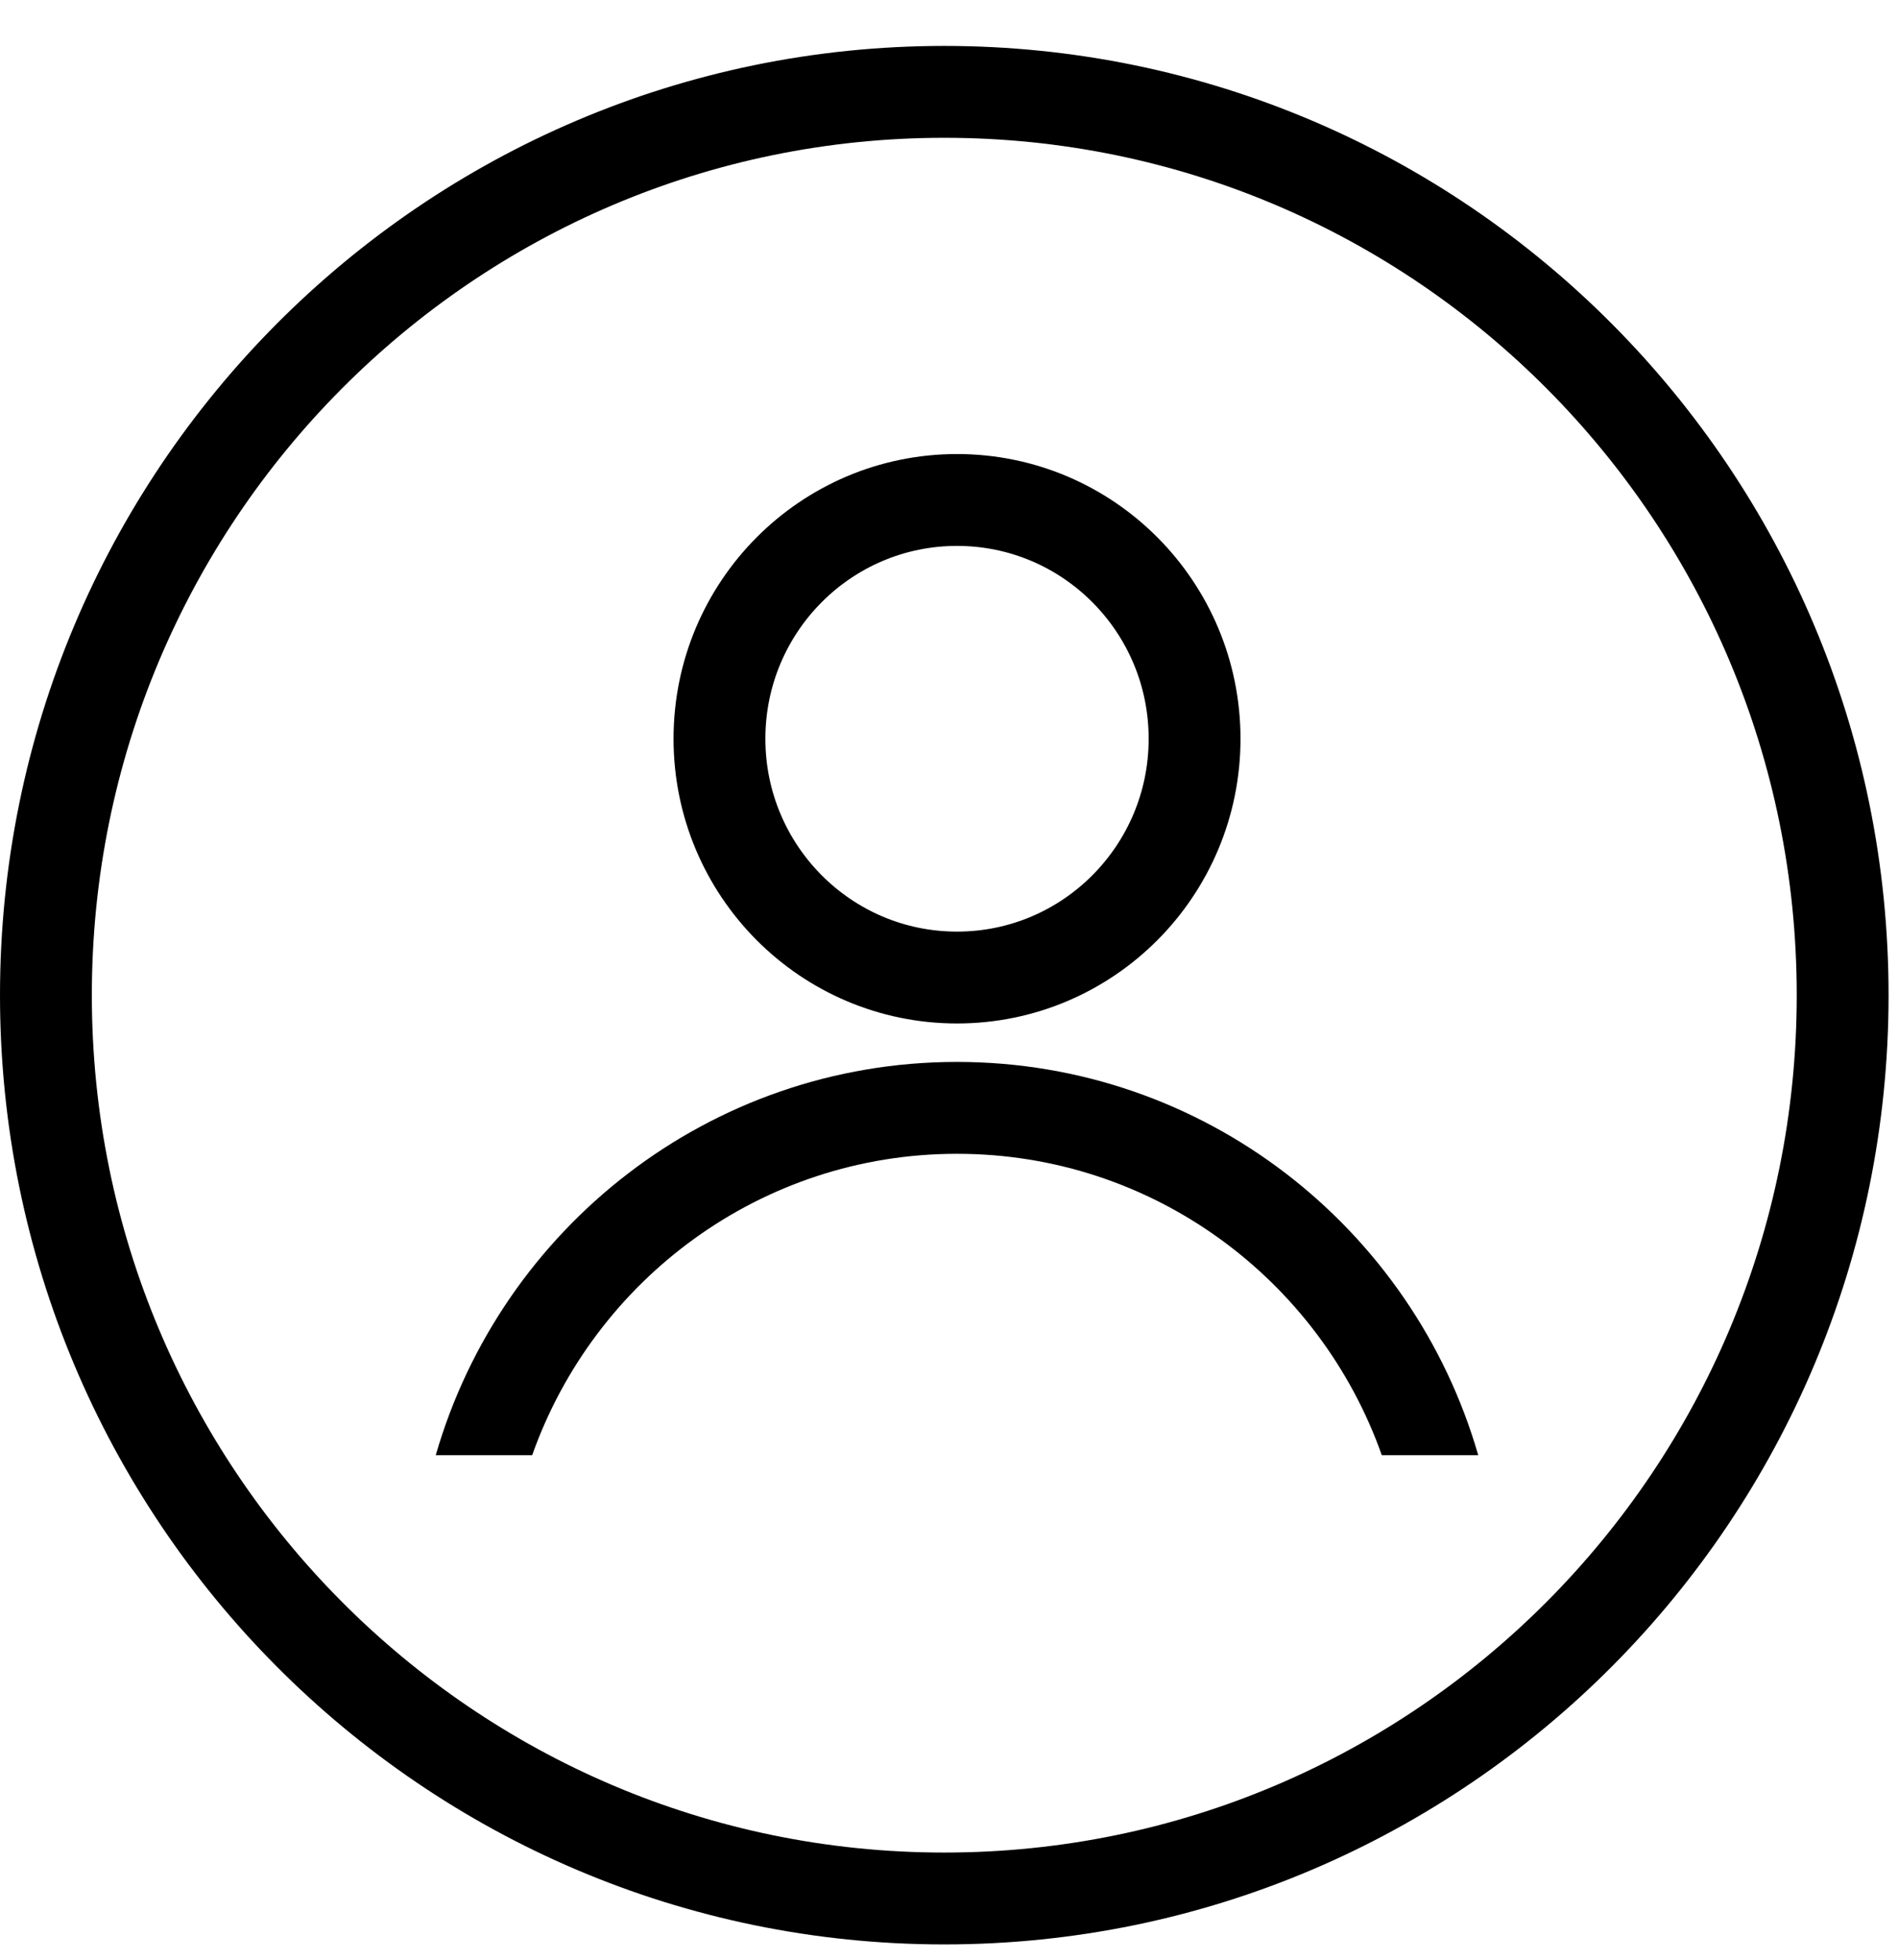
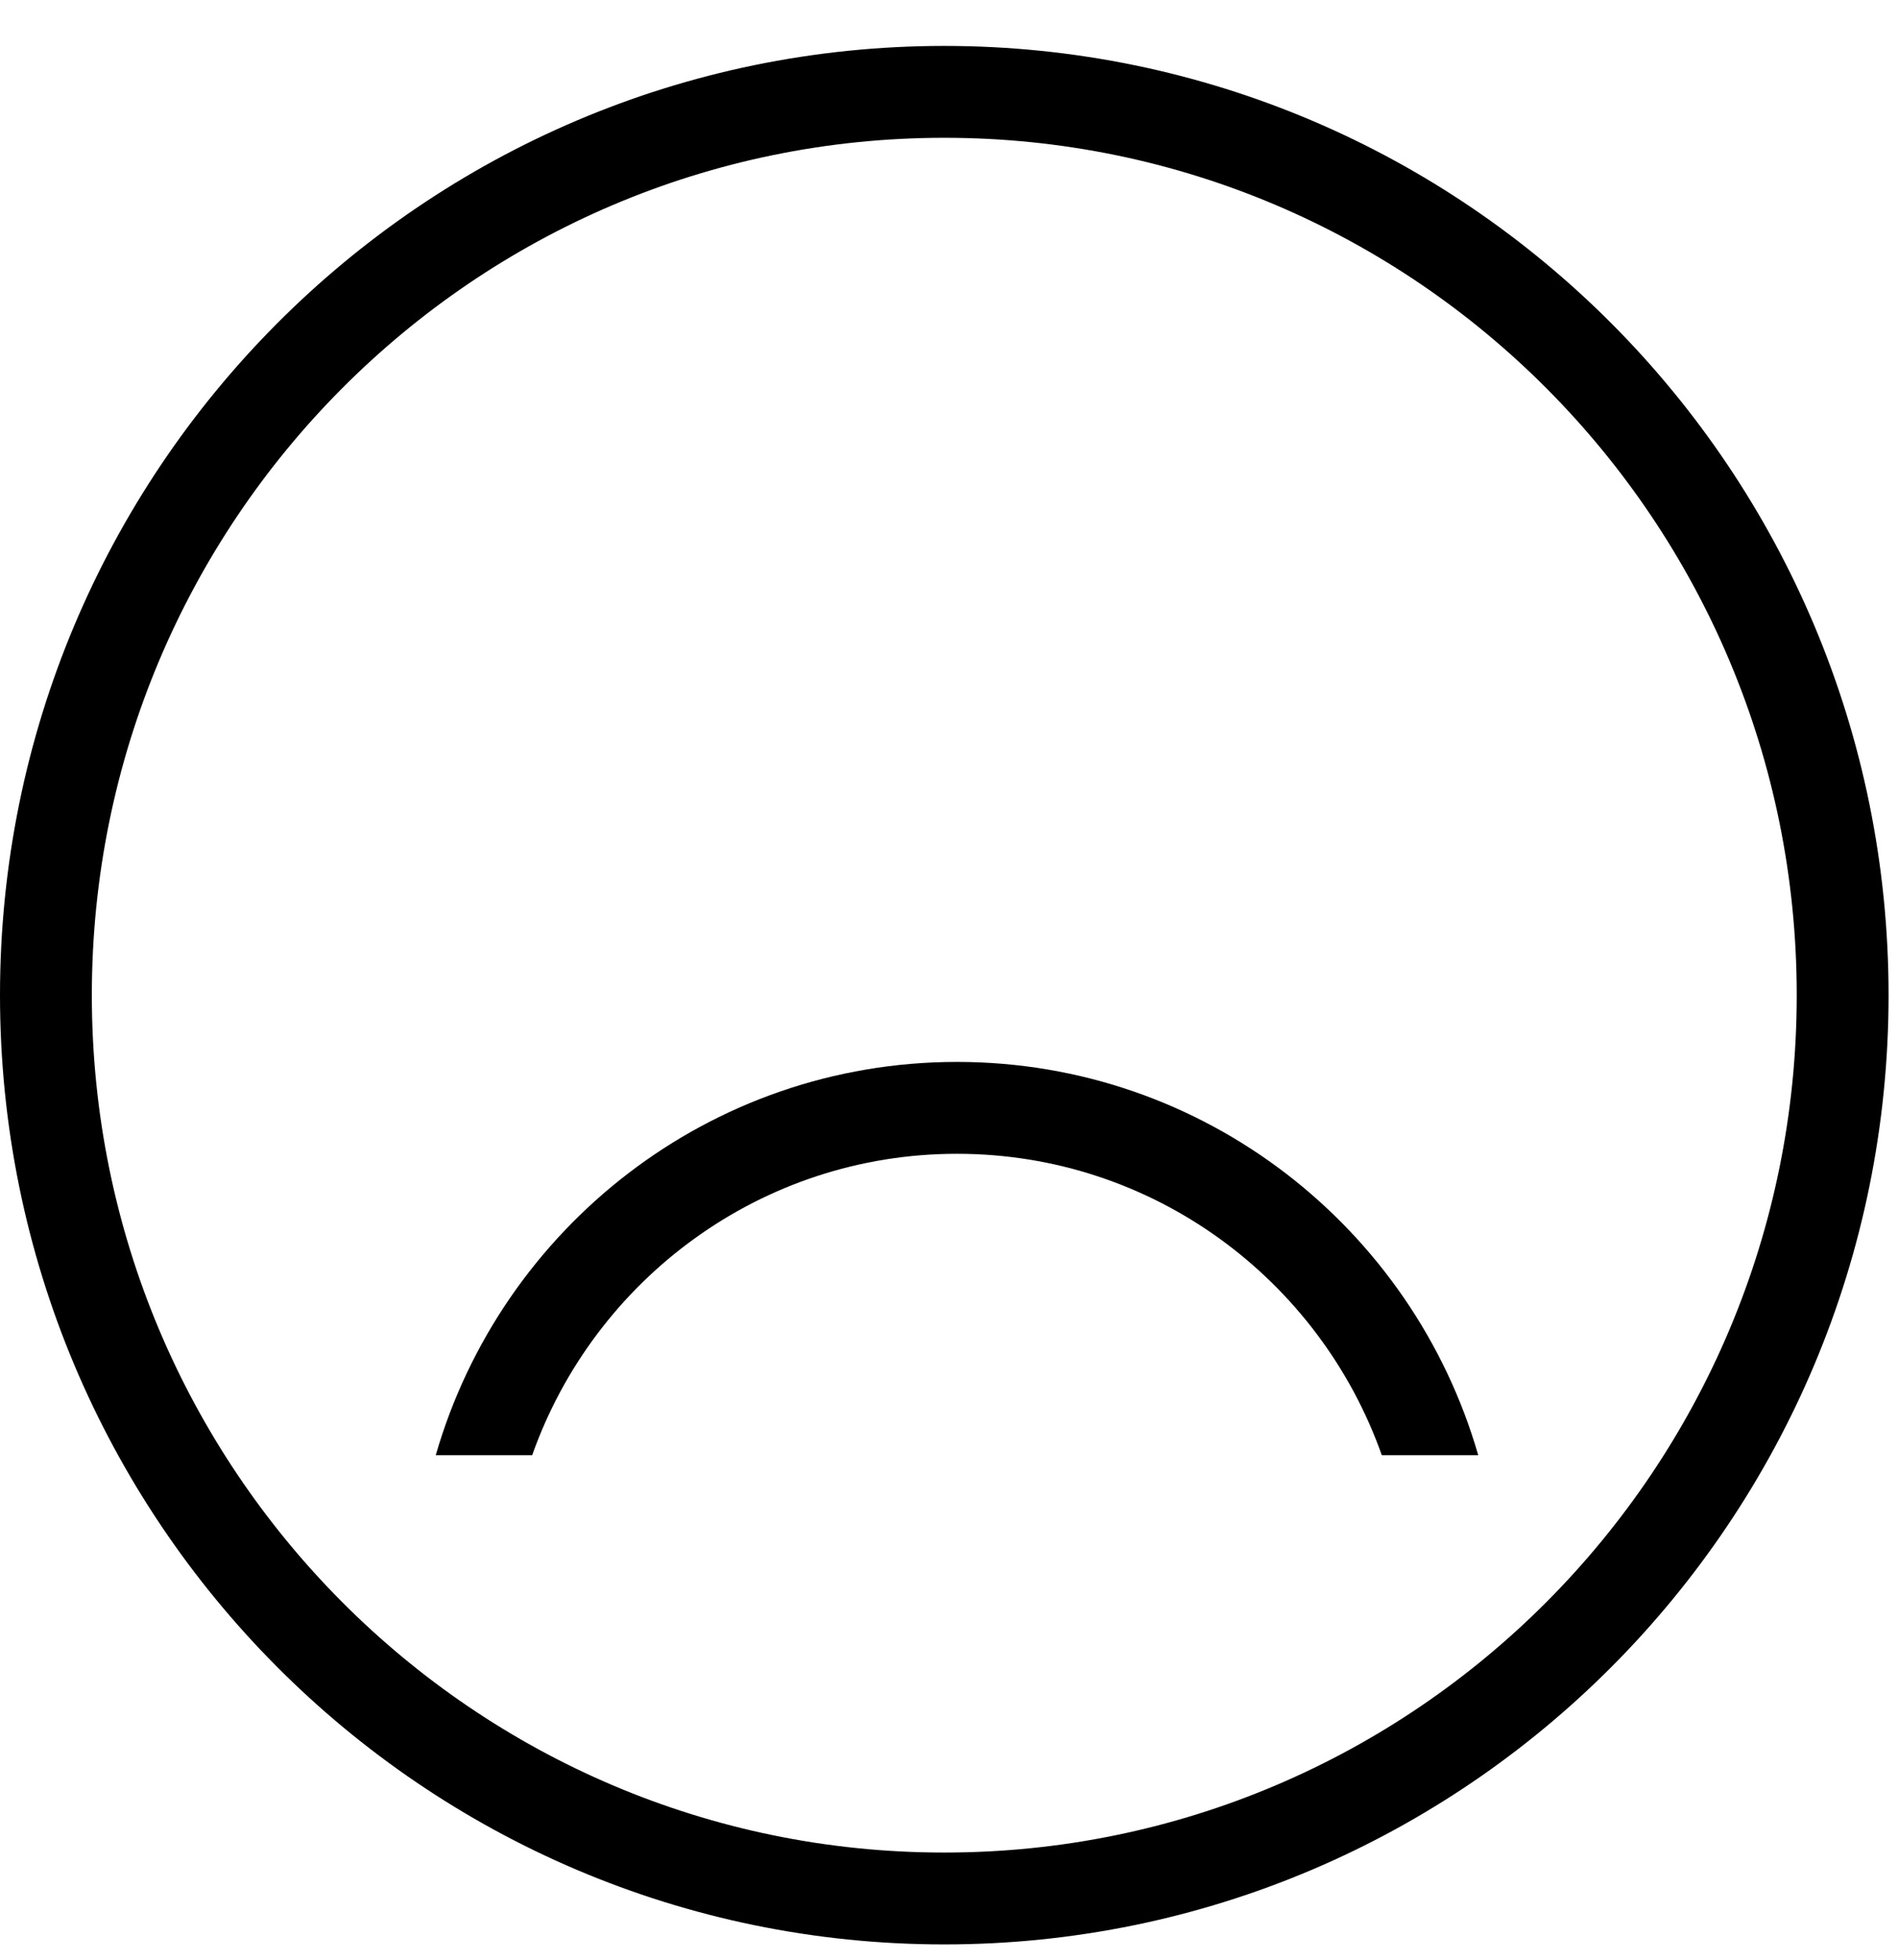
<svg xmlns="http://www.w3.org/2000/svg" width="31" height="32" viewBox="0 0 31 32" fill="none">
-   <ellipse cx="15.631" cy="12.063" rx="3.88" ry="3.899" stroke="black" stroke-width="1.5" stroke-linejoin="round" />
  <path fill-rule="evenodd" clip-rule="evenodd" d="M8.692 23.762C9.707 20.892 12.432 18.84 15.63 18.84C18.829 18.84 21.554 20.892 22.569 23.762H24.144C23.075 20.054 19.67 17.34 15.63 17.34C11.591 17.34 8.186 20.054 7.117 23.762H8.692Z" fill="black" />
  <path d="M30.096 16.25C30.096 24.4 23.523 31 15.423 31C7.323 31 0.75 24.4 0.75 16.25C0.75 8.1 7.323 1.5 15.423 1.5C23.523 1.5 30.096 8.1 30.096 16.25Z" stroke="black" stroke-width="1.5" />
</svg>